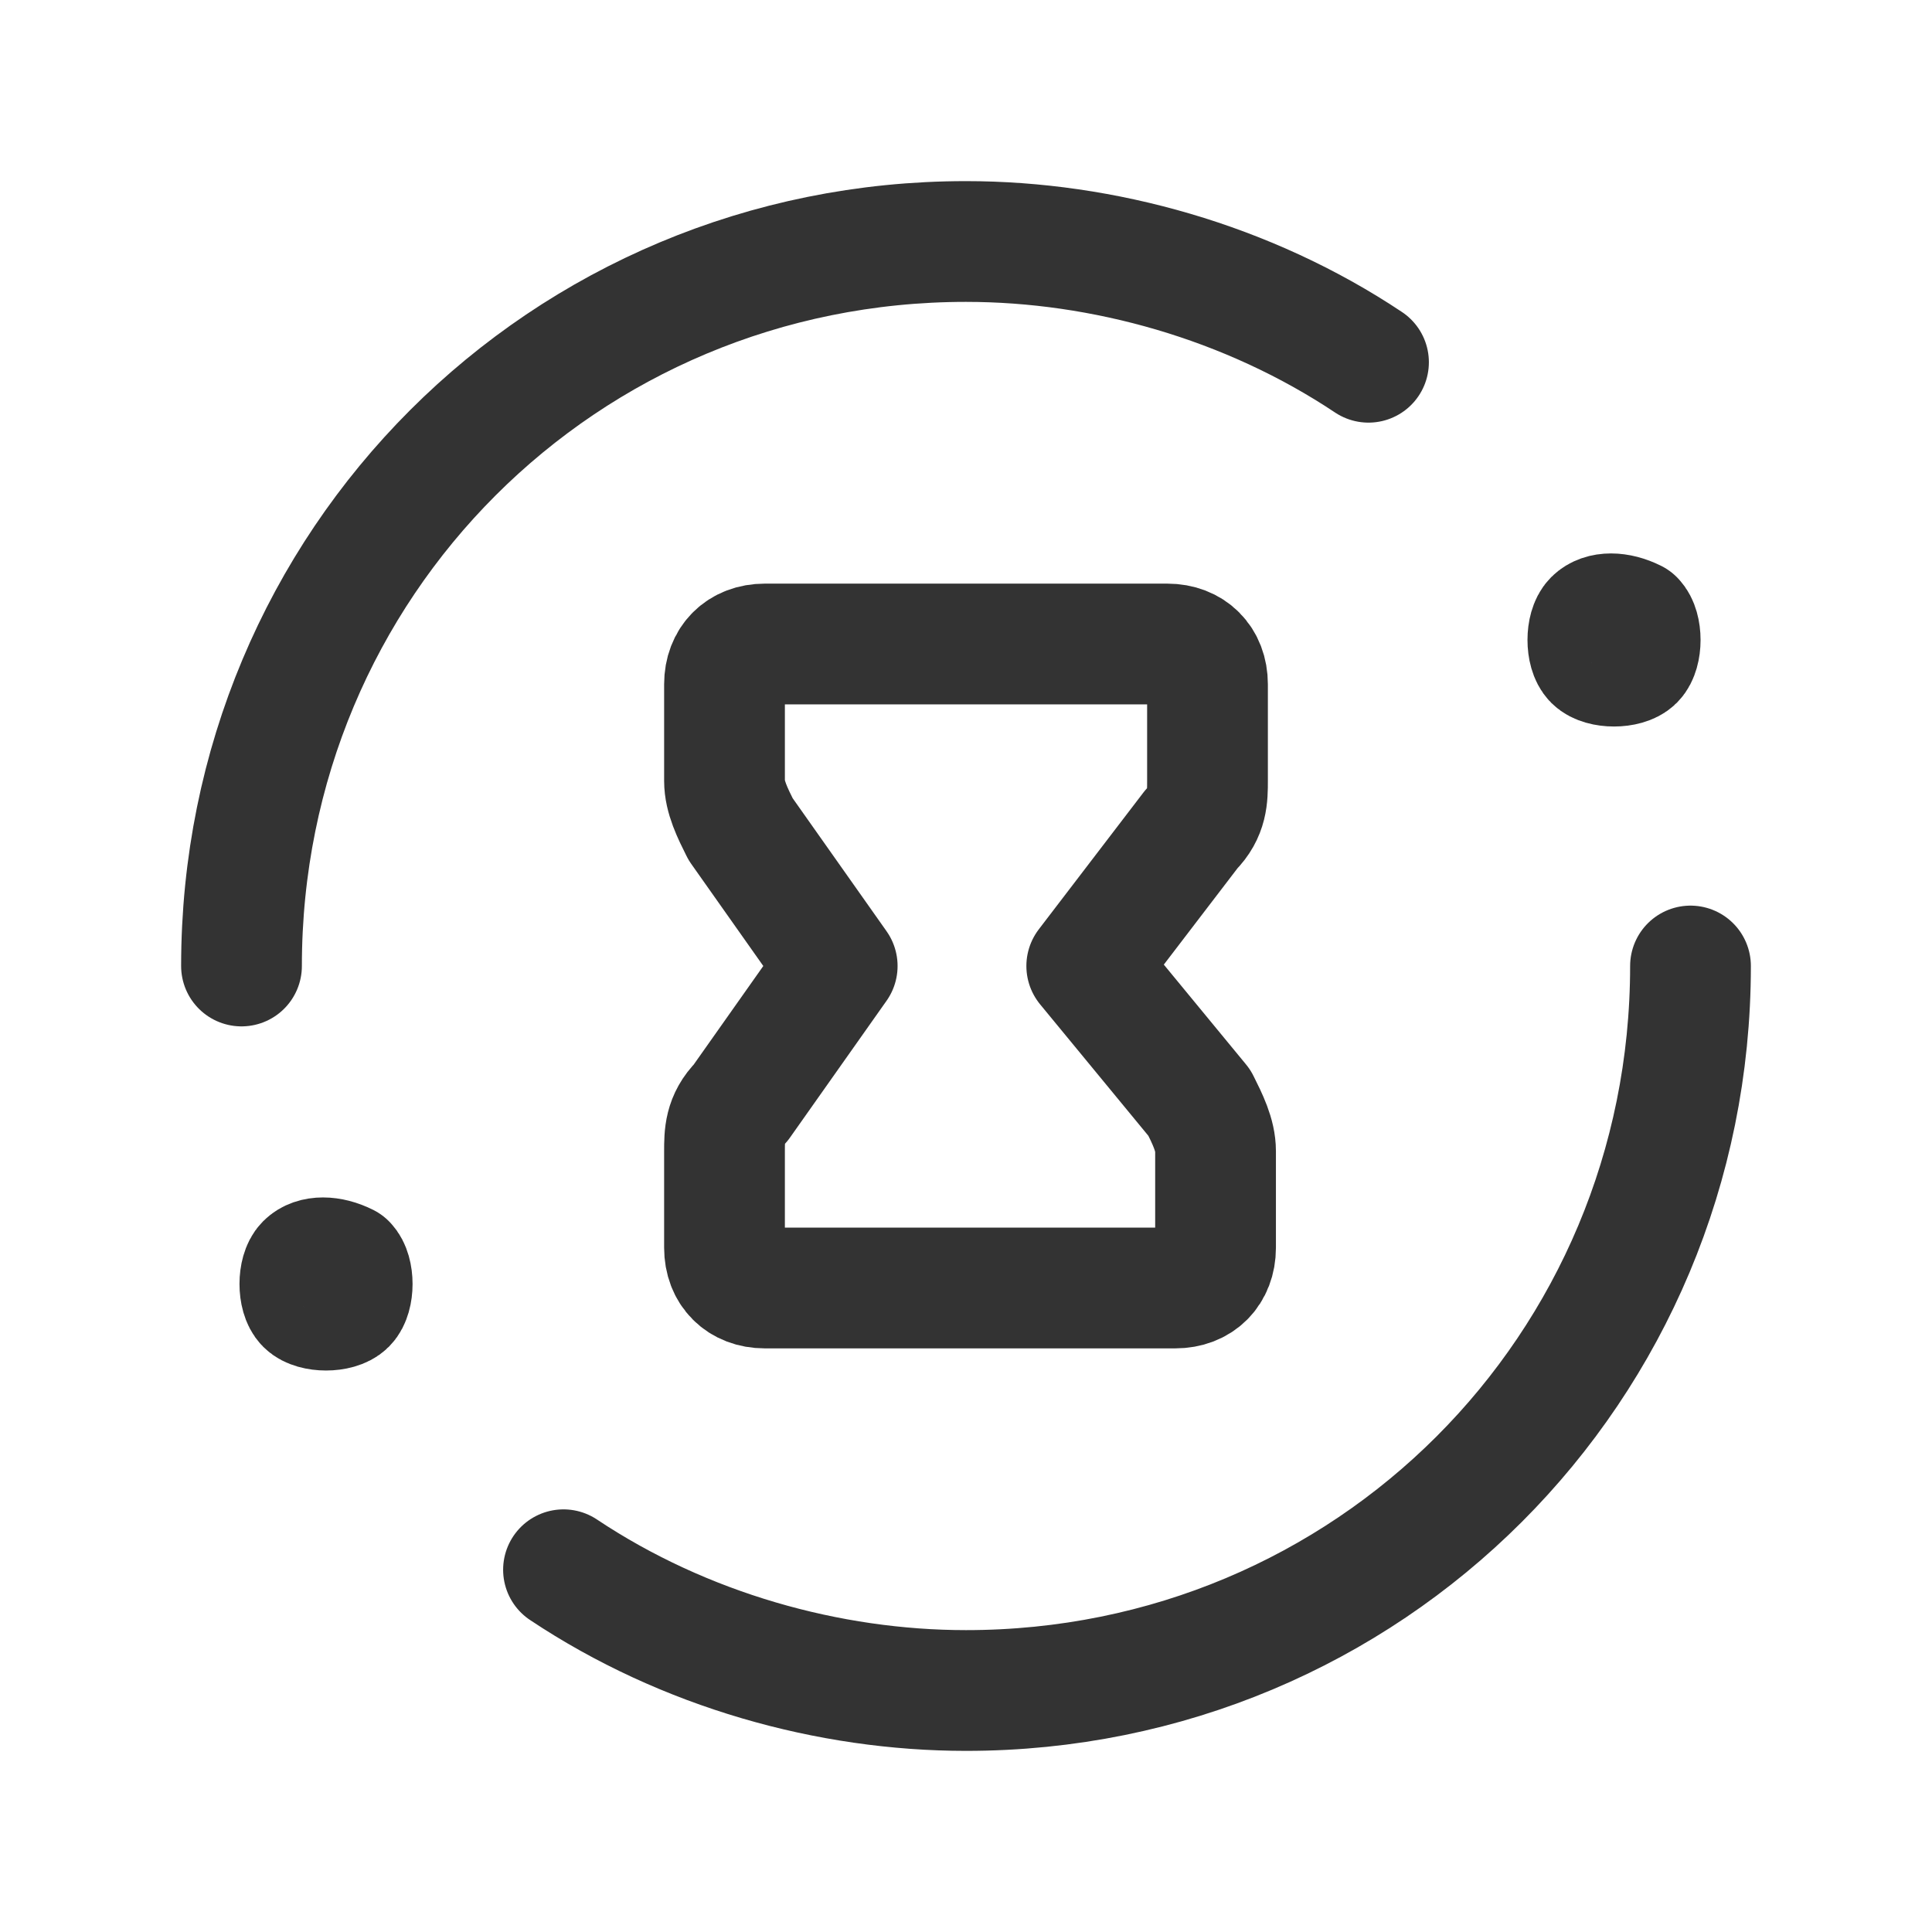
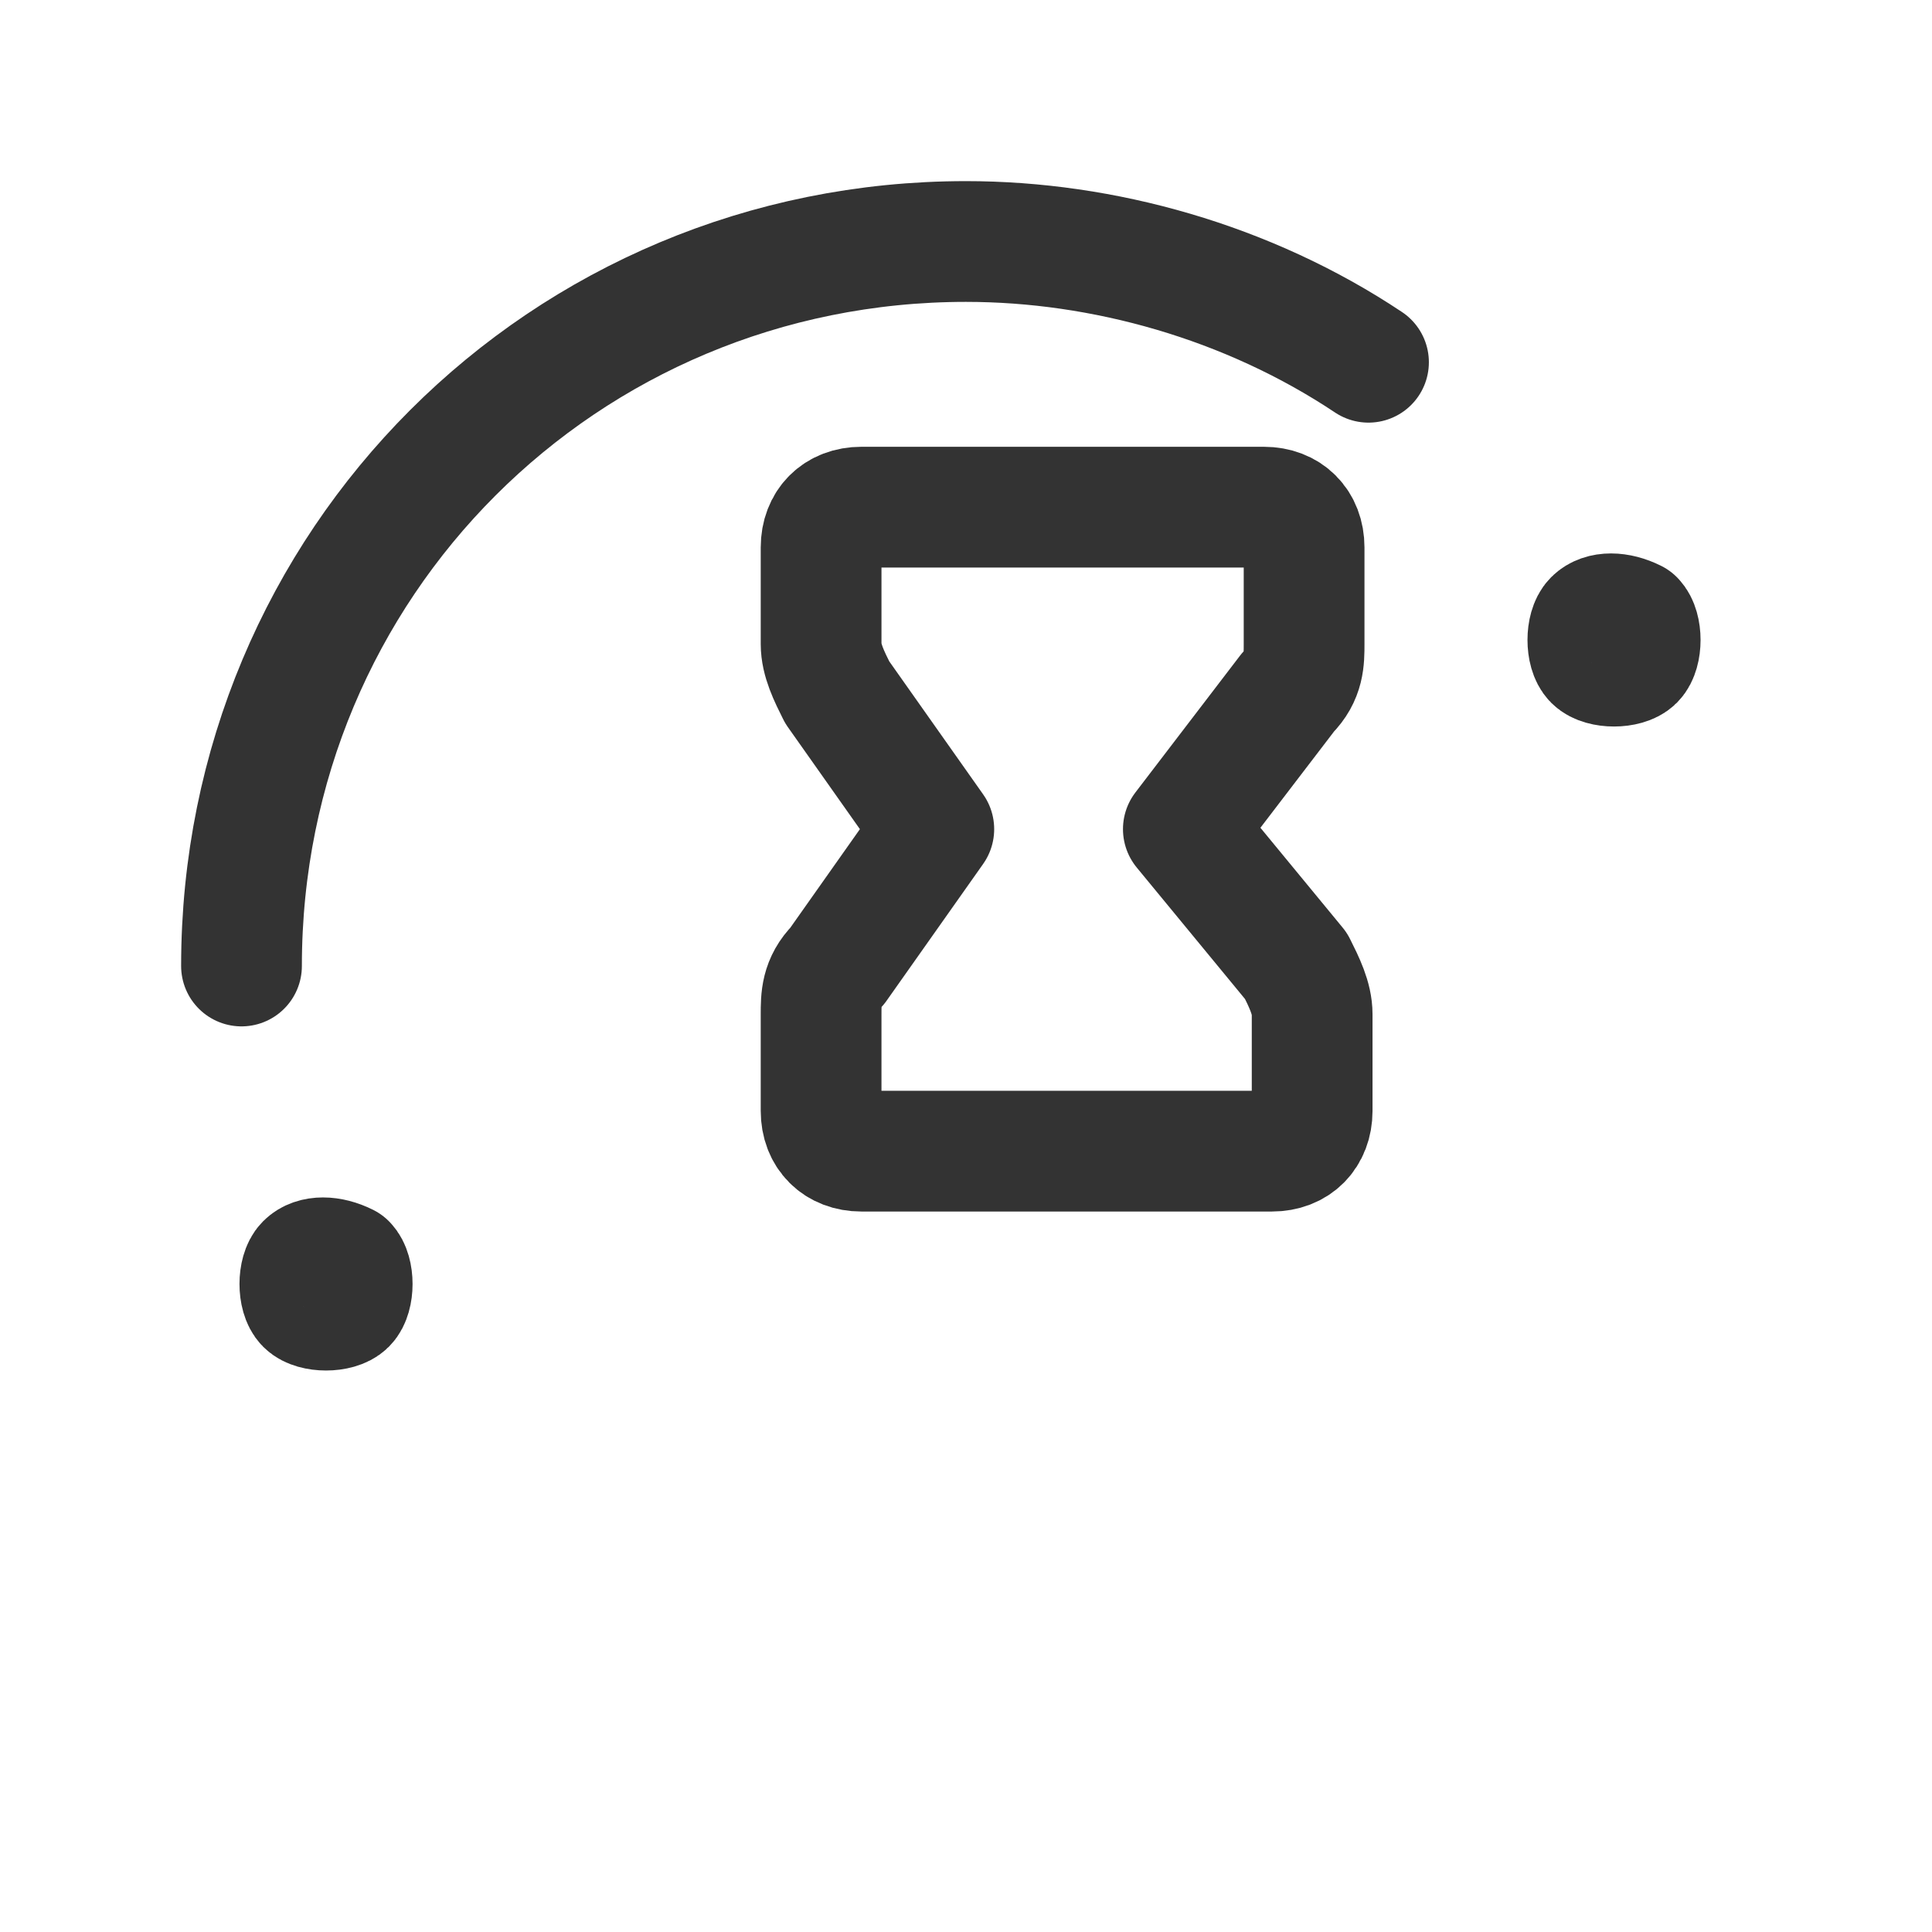
<svg xmlns="http://www.w3.org/2000/svg" height="24" width="24" viewBox="0 0 24 24">
  <title>24 watch clock time</title>
  <g fill="#333333" class="nc-icon-wrapper">
    <g stroke-linecap="round" stroke-width="1.5" stroke="#333333" fill="none" stroke-linejoin="round">
      <path d="M20.3 7.7c.1.1.1.4 0 .5 -.1.1-.4.1-.5 0 -.1-.1-.1-.4 0-.5 .1-.1.3-.1.5 8.88178e-16" />
      <path d="M17 4.5c-1.5-1-3.3-1.5-5-1.5v0c-5 0-9 4-9 9" />
      <path d="M4.3 15.7c.1.1.1.4 0 .5 -.1.1-.4.1-.5 0 -.1-.1-.1-.4 0-.5 .1-.1.3-.1.5 0" />
-       <path d="M7 19.5c1.5 1 3.3 1.5 5 1.5v0c5 0 9-4 9-9" />
-       <path d="M10.4 12l-1.2 1.7c-.2.2-.2.4-.2.6v1.2c0 .3.2.5.5.5h5.1c.3 0 .5-.2.5-.5v-1.2c0-.2-.1-.4-.2-.6l-1.4-1.7 1.3-1.7c.2-.2.2-.4.2-.6v-1.2c0-.3-.2-.5-.5-.5h-5c-.3 0-.5.2-.5.5v1.2c0 .2.1.4.2.6l1.2 1.7Z" />
+       <path d="M10.4 12c-.2.2-.2.4-.2.6v1.2c0 .3.2.5.5.5h5.1c.3 0 .5-.2.5-.5v-1.2c0-.2-.1-.4-.2-.6l-1.4-1.7 1.3-1.7c.2-.2.2-.4.2-.6v-1.2c0-.3-.2-.5-.5-.5h-5c-.3 0-.5.2-.5.5v1.2c0 .2.1.4.2.6l1.2 1.7Z" />
    </g>
    <path fill="none" d="M0 0h24v24h-24v-24Z" />
  </g>
</svg>